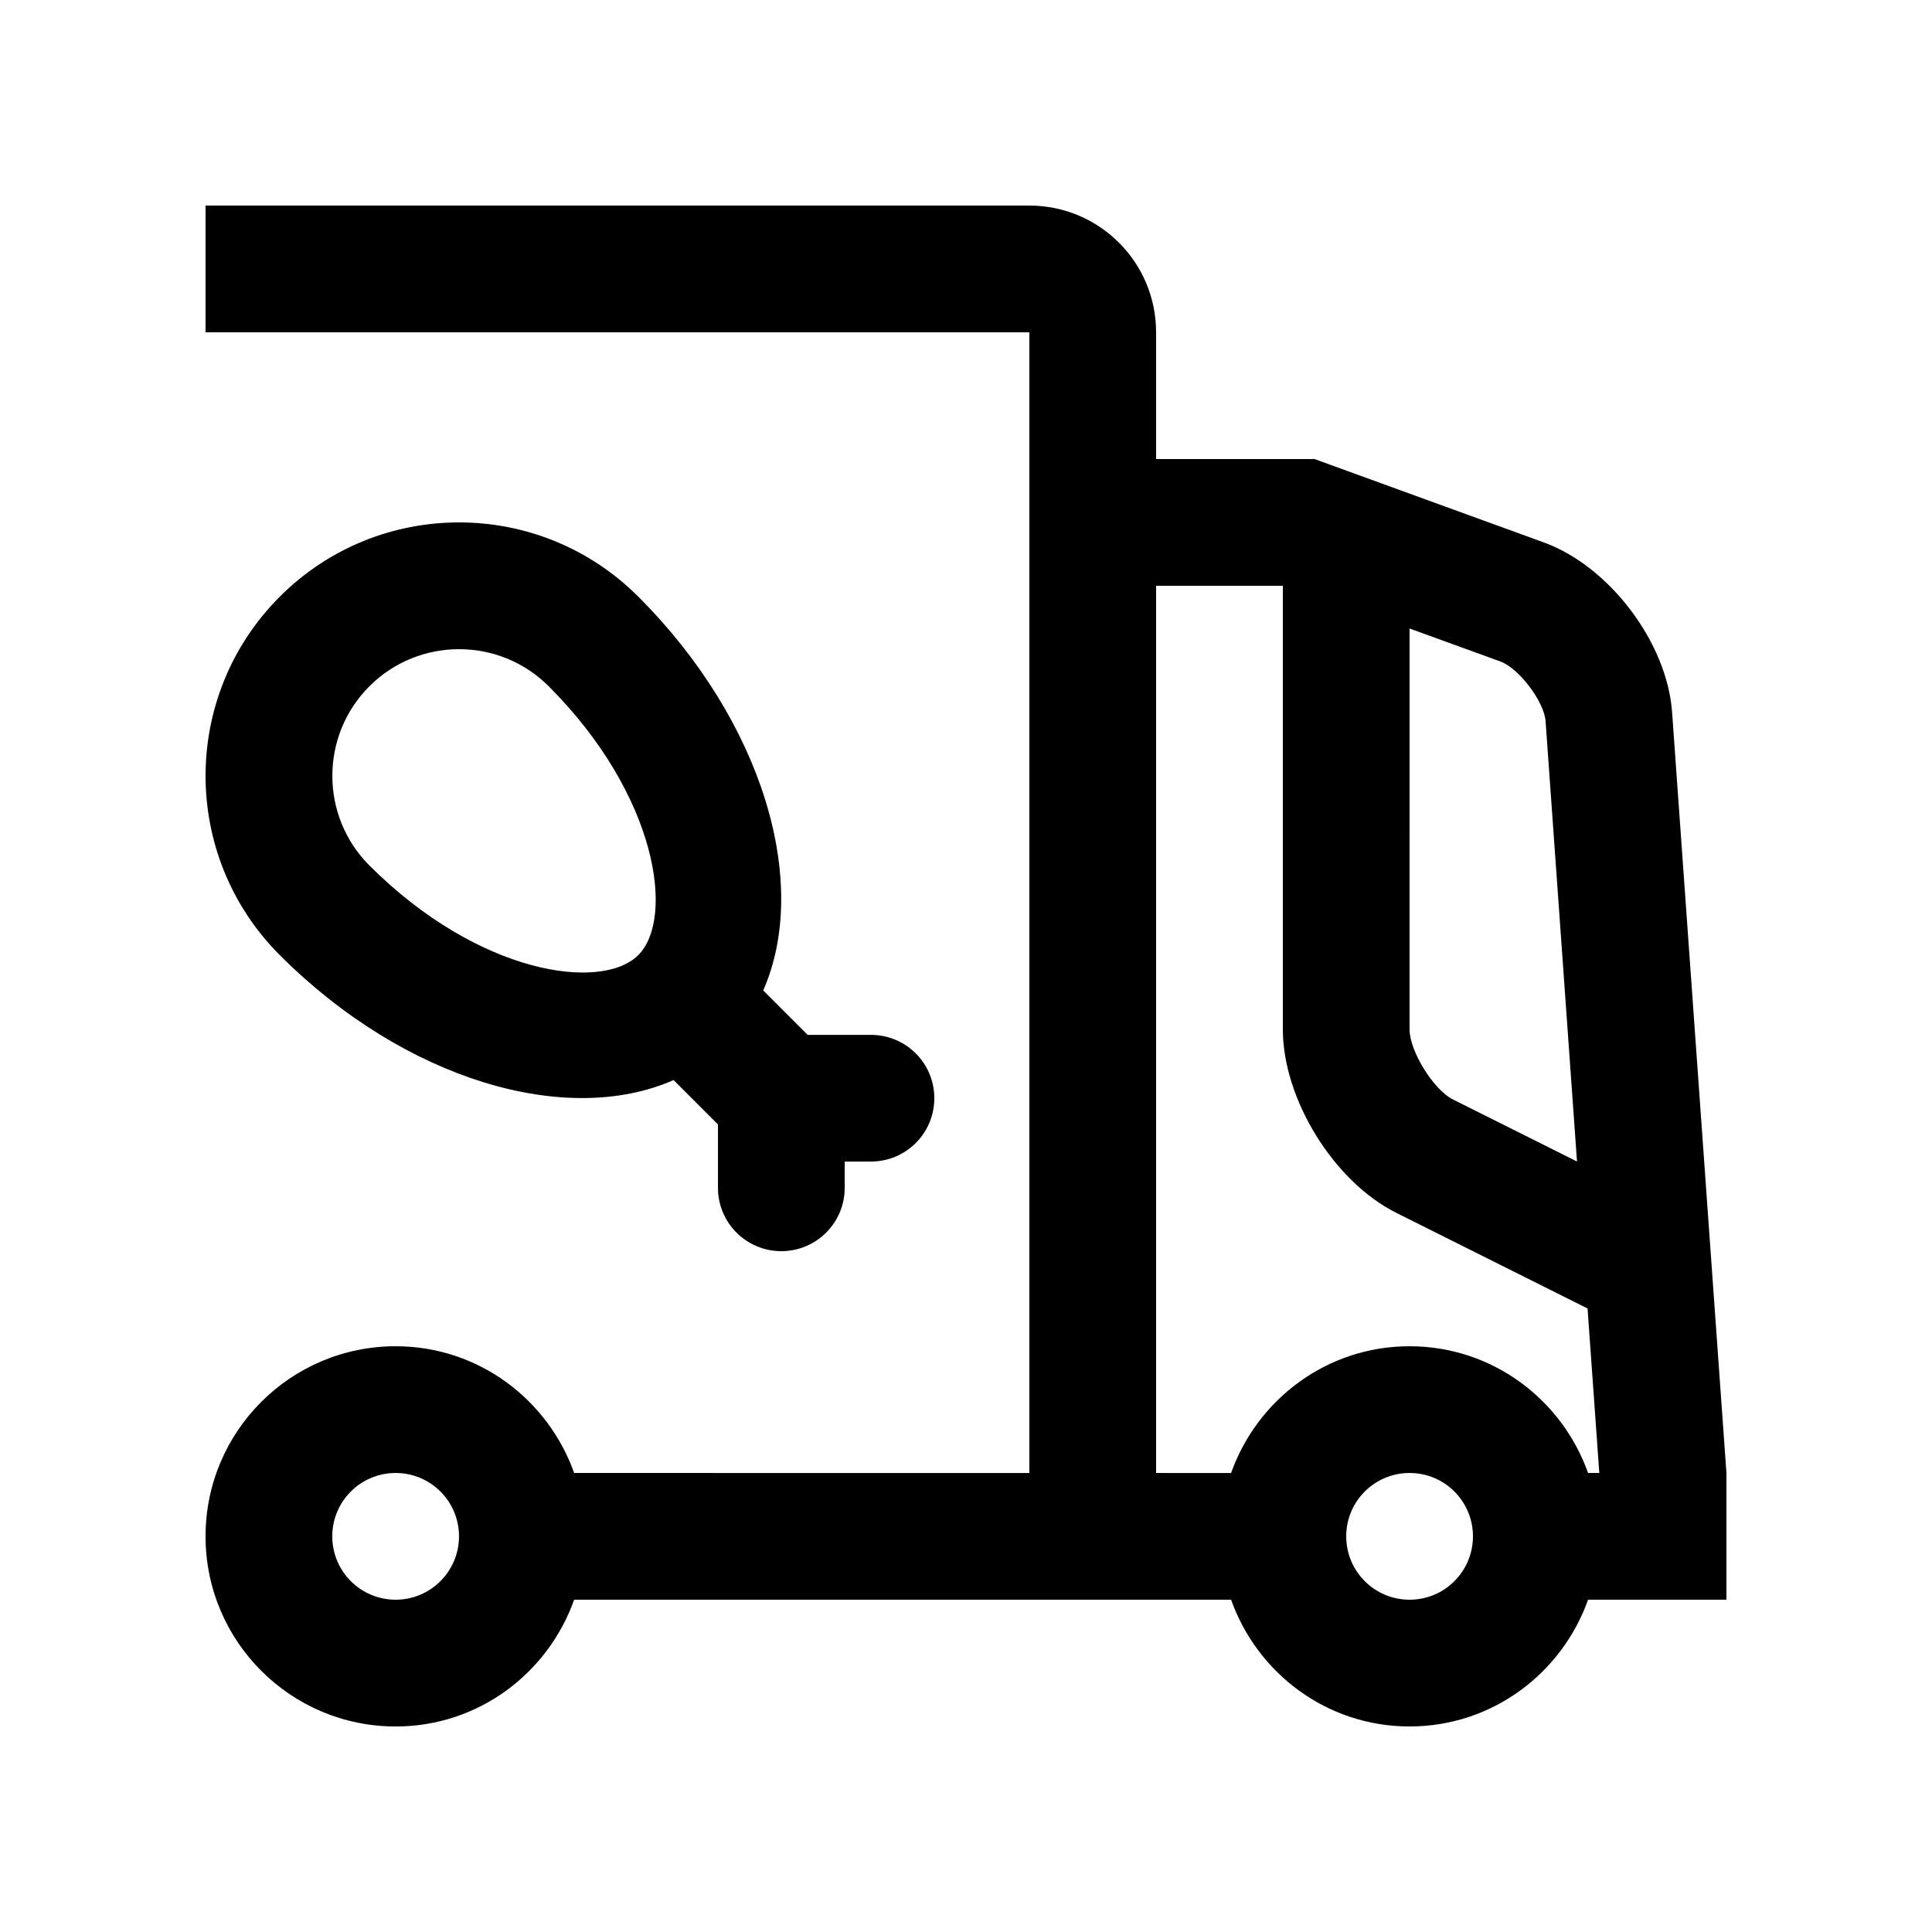
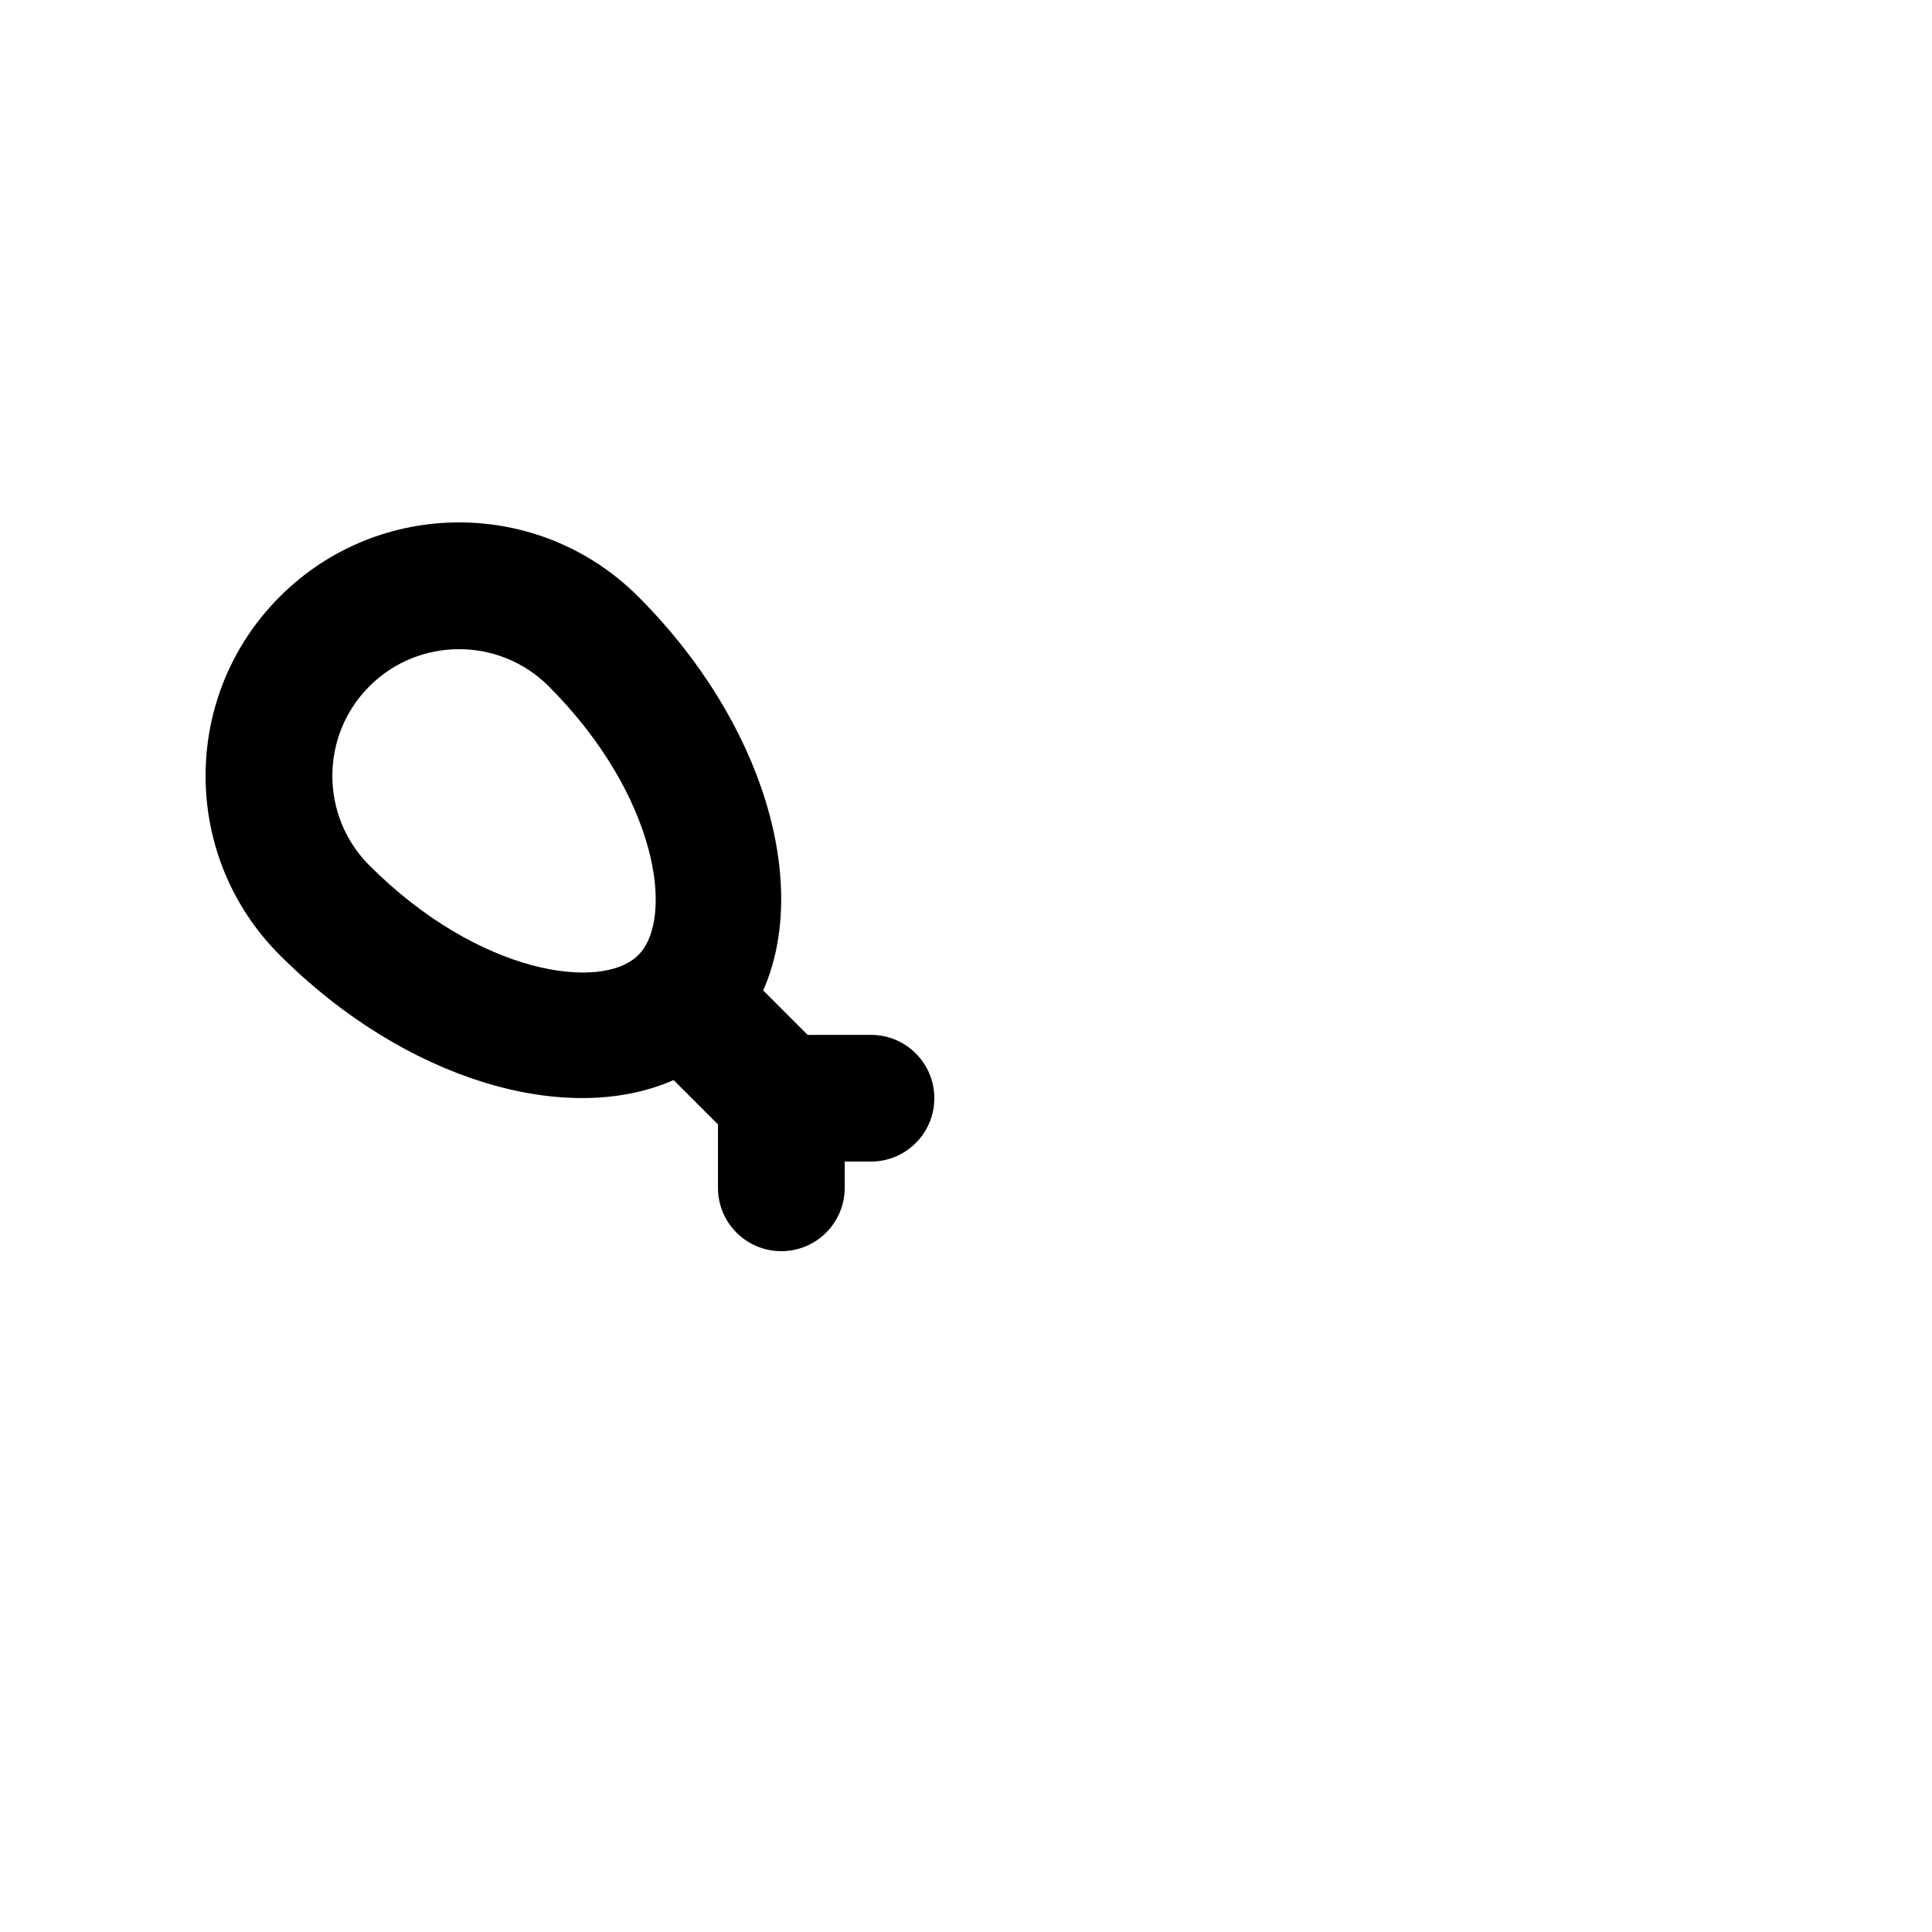
<svg xmlns="http://www.w3.org/2000/svg" fill="#000000" width="800px" height="800px" version="1.1" viewBox="144 144 512 512">
  <g>
-     <path d="m587.12 332.74c-1.309-18.414-16.594-38.672-33.977-44.984l-60.781-22.105h-41.988v-33.59c0-18.547-15.02-33.582-33.59-33.582h-218.31v33.59h218.32v302.29l-120.64-0.004c-6.941-19.516-25.402-33.586-47.297-33.586-27.832 0-50.383 22.551-50.383 50.383 0 27.824 22.551 50.383 50.383 50.383 21.895 0 40.352-14.07 47.297-33.59h174.1c6.938 19.512 25.402 33.586 47.297 33.586s40.363-14.07 47.301-33.59h36.672v-33.582zm-338.27 235.2c-9.285 0-16.793-7.512-16.793-16.793 0-9.285 7.512-16.793 16.793-16.793 9.266 0 16.793 7.508 16.793 16.793 0 9.281-7.527 16.793-16.793 16.793zm268.7-257.38 24.105 8.758c4.891 1.789 11.582 10.645 11.941 15.824l8.328 116.67-32.895-16.449c-5.148-2.578-11.48-12.812-11.48-18.57zm0 257.38c-9.277 0-16.789-7.512-16.789-16.793 0-9.285 7.512-16.793 16.793-16.793 9.285 0 16.797 7.508 16.797 16.793-0.004 9.281-7.516 16.793-16.801 16.793zm47.305-33.586c-6.938-19.516-25.406-33.586-47.305-33.586-21.895 0-40.359 14.07-47.297 33.59l-19.875-0.004v-235.11h33.59v117.55c0 18.469 13.512 40.344 30.043 48.609l50.707 25.355 3.113 43.59-2.977-0.004z" />
    <path d="m374.81 418.25h-16.777l-11.773-11.773c12.496-28.406 0.051-71.207-33.109-104.36-26.234-26.234-68.766-26.234-95 0-26.234 26.234-26.234 68.766 0 95 33.156 33.16 75.961 45.625 104.36 33.109l11.758 11.758v16.812c0 9.266 7.512 16.777 16.793 16.777 9.273 0 16.793-7.512 16.793-16.777v-6.973h6.957c9.285 0 16.793-7.508 16.793-16.793 0-9.266-7.508-16.777-16.793-16.777zm-61.66-21.137c-9.684 9.672-42.246 5.25-71.25-23.75-13.098-13.094-13.098-34.398 0-47.5 13.105-13.098 34.406-13.098 47.504 0 28.988 29.004 33.426 61.566 23.746 71.25z" />
  </g>
</svg>